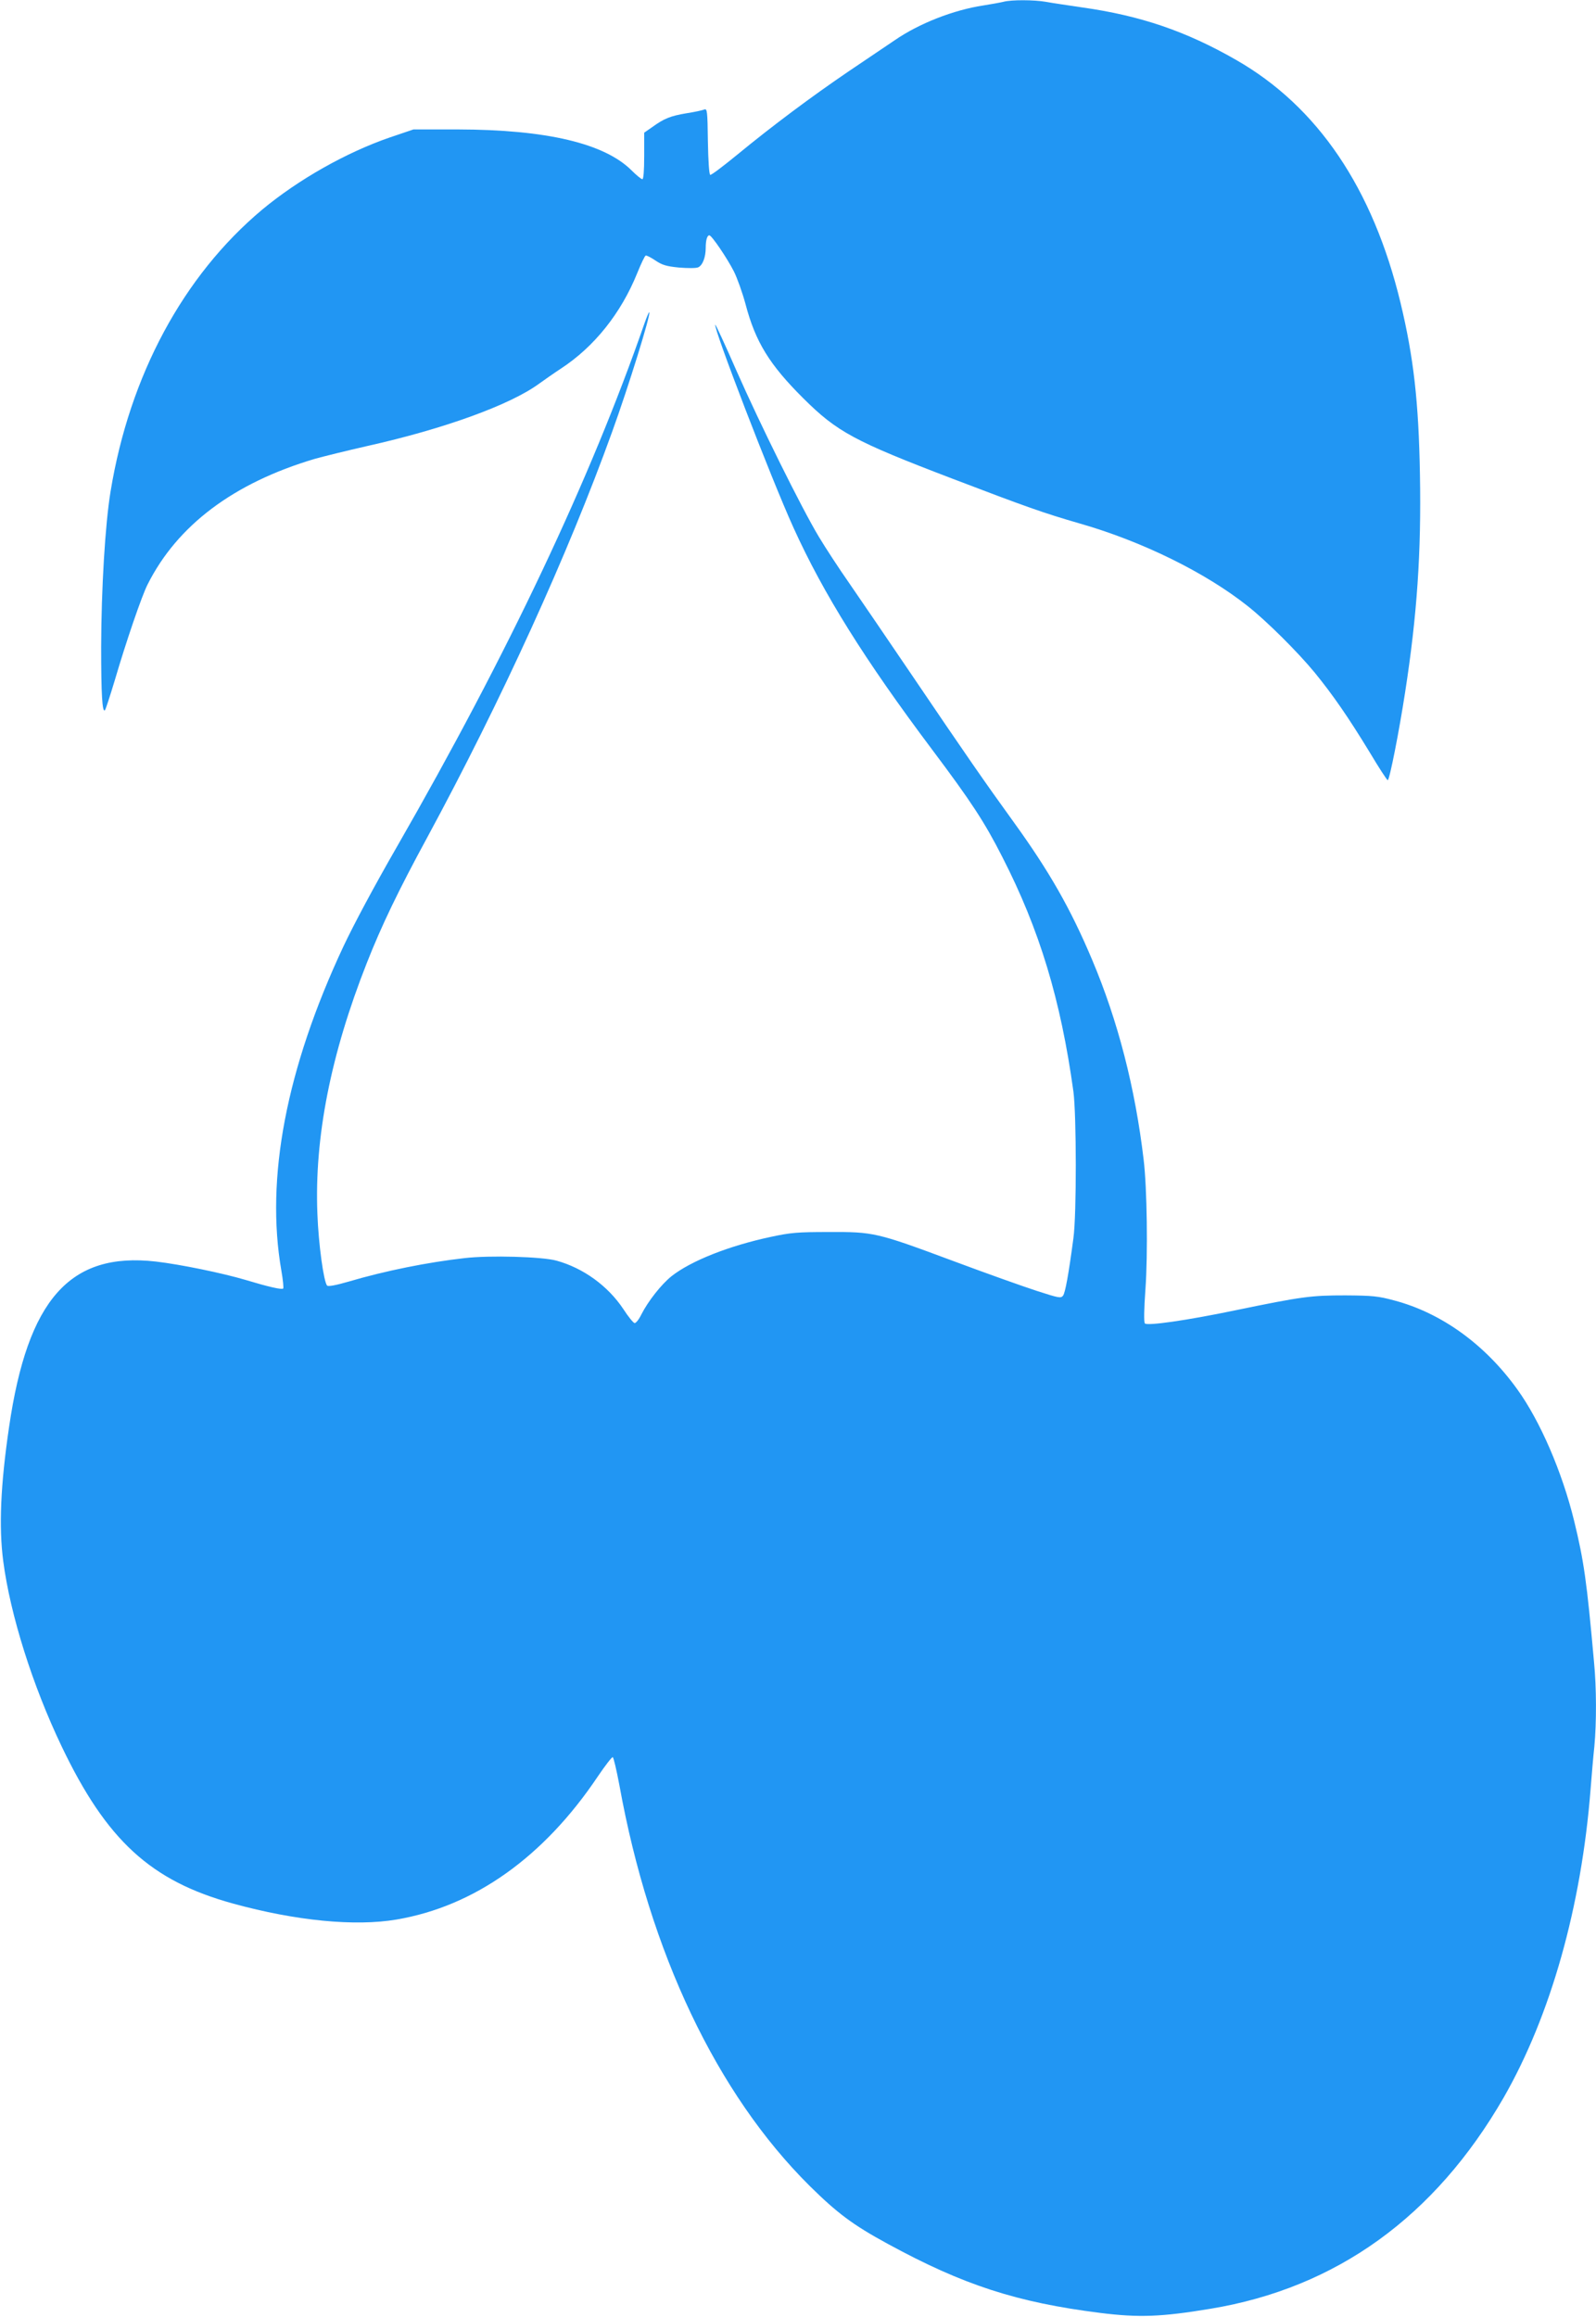
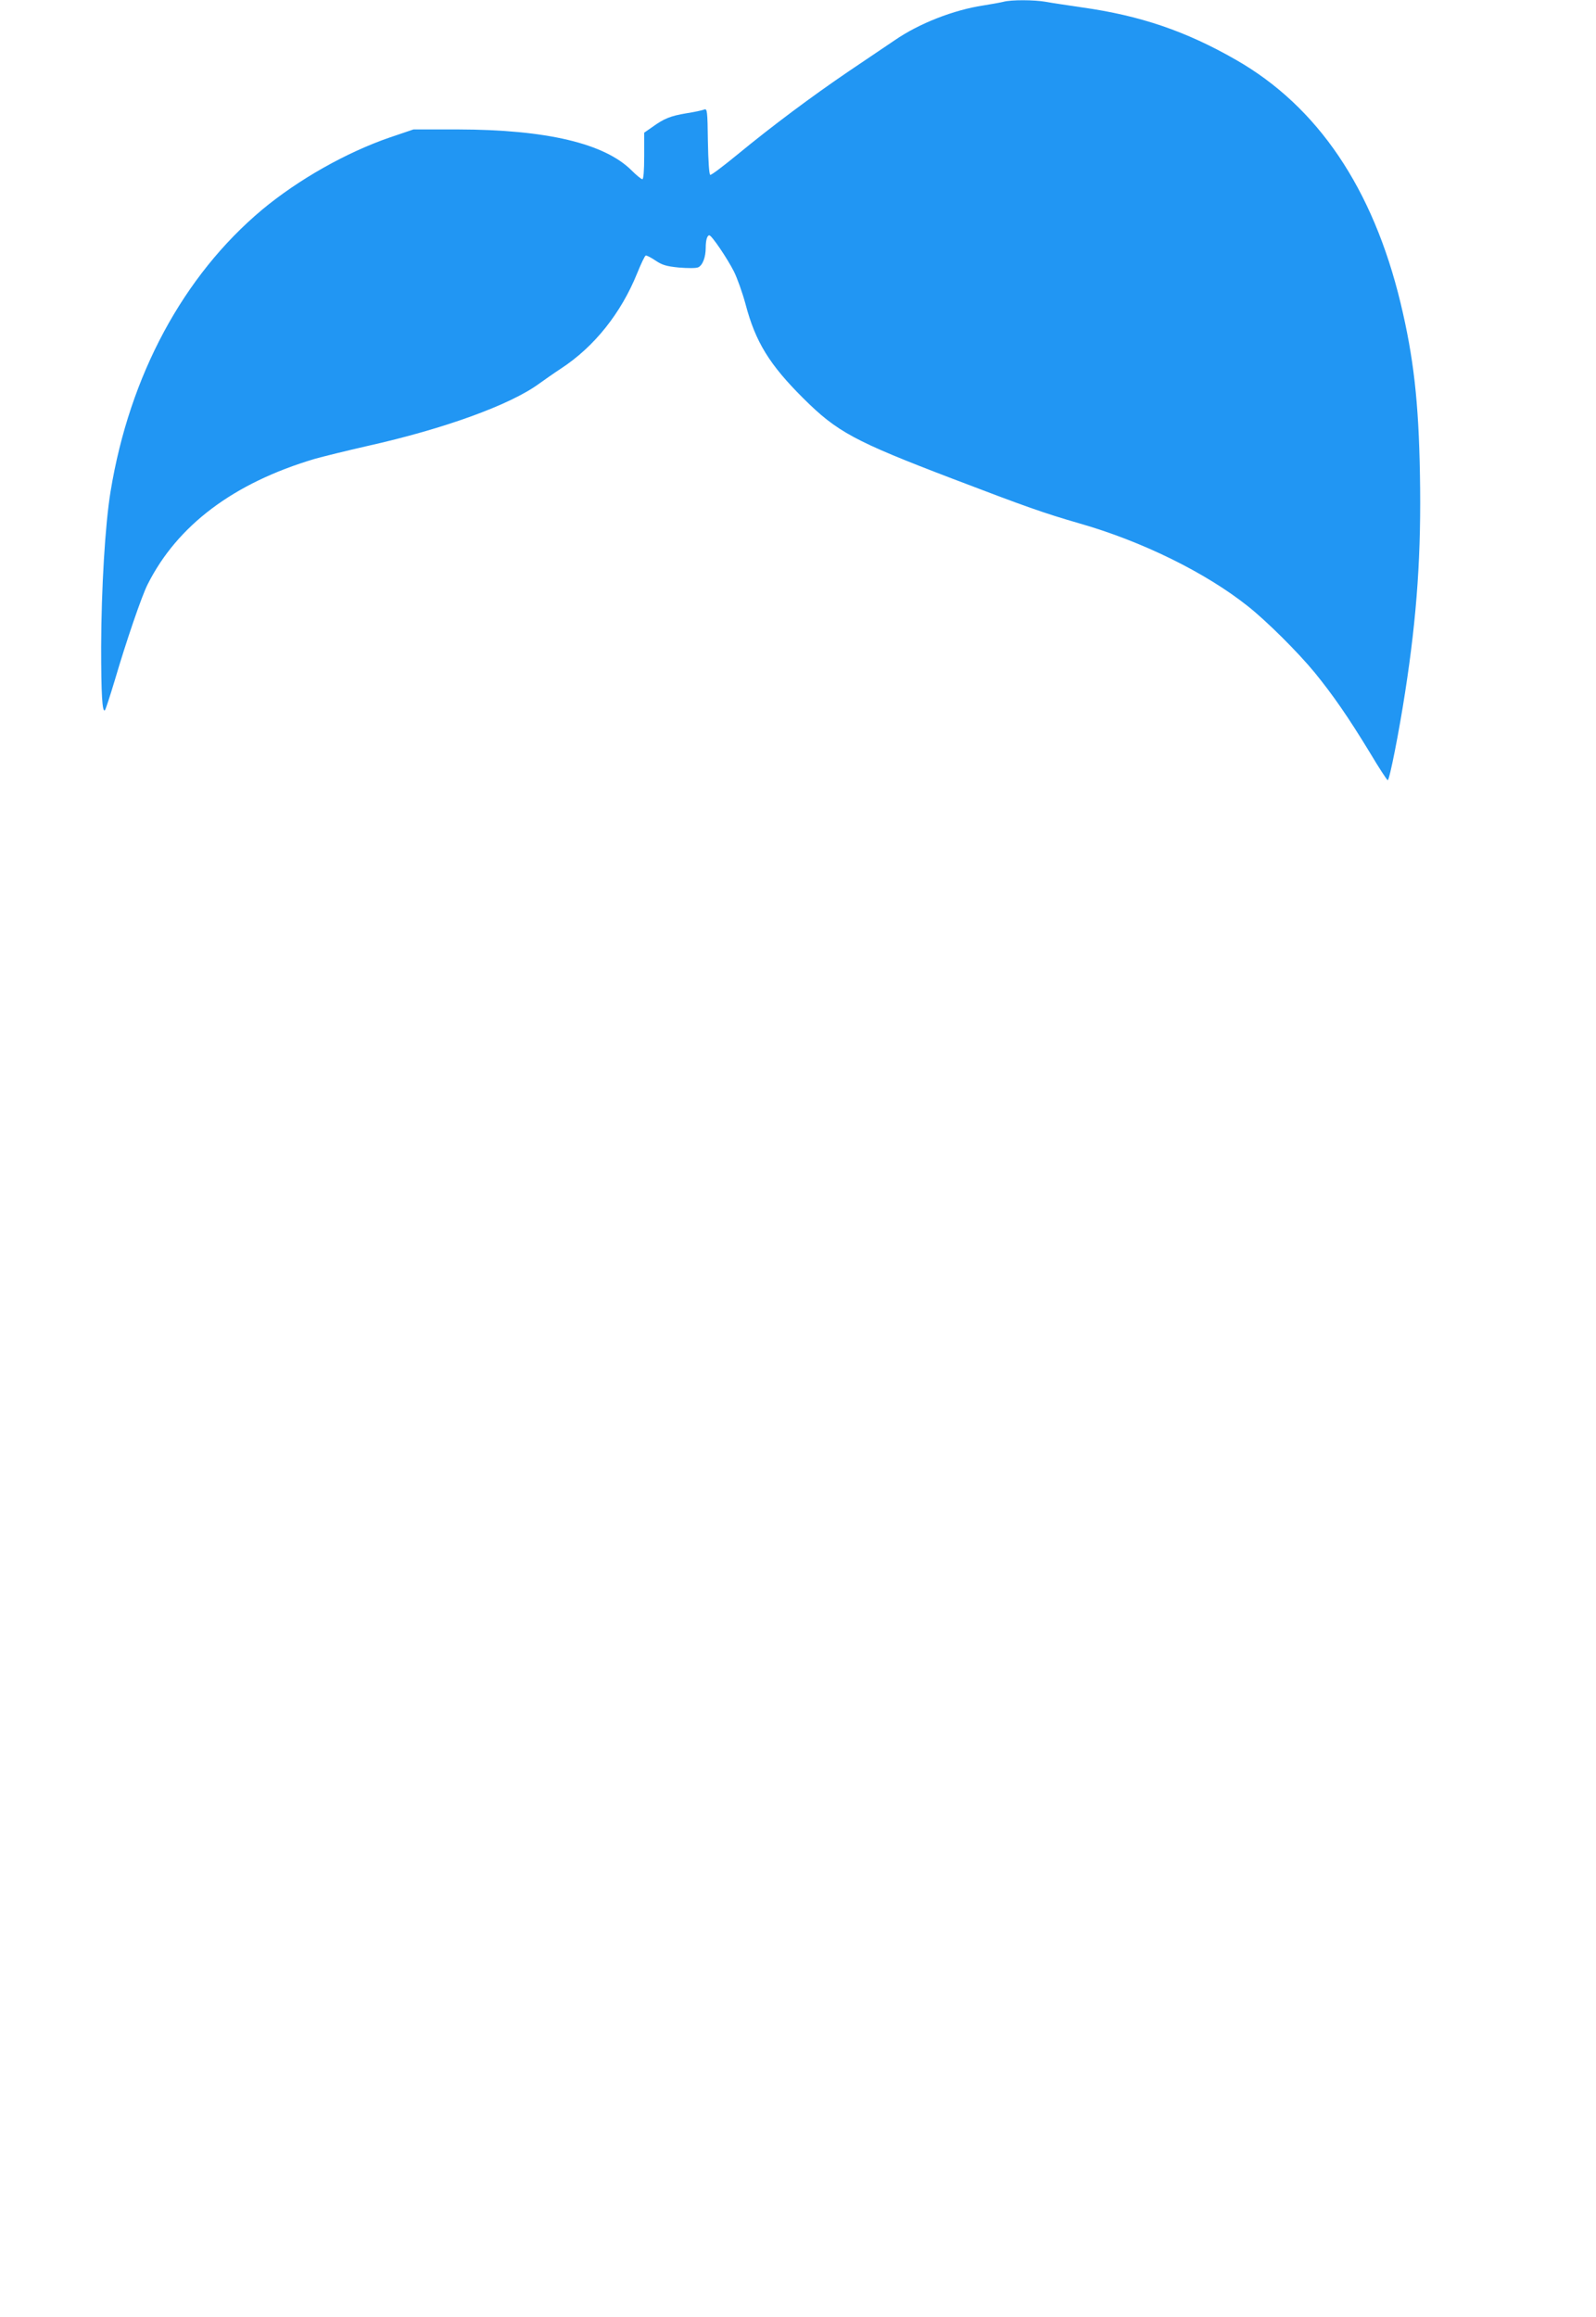
<svg xmlns="http://www.w3.org/2000/svg" version="1.0" width="882pt" height="1280pt" viewBox="0 0 882 1280" preserveAspectRatio="xMidYMid meet">
  <g transform="translate(0,1280) scale(0.1,-0.1)" fill="#2196f3" stroke="none">
    <path d="M5545 12790 c-16 -4 -66 -13 -110 -20 -165 -25 -355 -99 -490 -192 -44 -30 -159 -107 -255 -172 -209 -142 -424 -303 -615 -460 -77 -63 -144 -114 -150 -112 -6 2 -11 75 -13 185 -2 169 -4 182 -20 176 -9 -4 -54 -14 -100 -21 -88 -15 -121 -28 -189 -77 l-43 -30 0 -129 c0 -82 -4 -128 -10 -128 -6 0 -33 22 -59 48 -150 150 -471 226 -961 227 l-245 0 -130 -44 c-241 -83 -505 -232 -706 -399 -436 -365 -733 -916 -838 -1557 -30 -182 -51 -536 -52 -858 0 -260 6 -367 21 -350 4 4 28 78 54 164 63 215 150 469 182 531 164 326 475 560 923 693 46 13 176 45 290 71 426 95 792 228 951 345 25 18 79 56 120 83 184 120 332 306 421 526 21 52 42 96 47 98 6 2 30 -11 54 -27 37 -25 60 -32 130 -39 50 -4 94 -4 106 1 25 11 42 56 42 108 0 42 8 69 20 69 13 0 99 -127 136 -200 18 -36 47 -117 64 -180 55 -209 132 -334 319 -520 187 -186 281 -237 826 -445 406 -155 502 -189 699 -246 347 -99 698 -272 931 -457 104 -82 276 -253 370 -367 101 -124 185 -245 305 -442 50 -84 95 -153 99 -153 10 0 63 270 96 485 66 424 90 775 82 1205 -7 401 -35 646 -107 946 -153 634 -458 1085 -909 1343 -277 159 -530 245 -851 290 -80 12 -170 25 -201 31 -63 11 -190 12 -234 0z" />
-     <path d="M3561 11012 c-298 -858 -752 -1819 -1366 -2887 -130 -226 -240 -432 -298 -555 -315 -673 -431 -1279 -342 -1790 9 -51 13 -95 10 -98 -7 -8 -84 10 -210 48 -125 37 -357 85 -494 101 -475 54 -708 -209 -811 -915 -47 -319 -57 -552 -32 -741 39 -297 162 -686 322 -1021 249 -521 493 -745 949 -870 346 -95 673 -127 902 -88 431 73 814 345 1113 791 40 59 77 107 82 106 5 -1 21 -71 37 -155 167 -924 538 -1704 1051 -2213 153 -151 238 -215 431 -320 418 -228 714 -324 1175 -382 215 -27 339 -22 610 23 696 115 1240 508 1620 1167 259 452 429 1053 480 1702 6 77 15 184 21 238 12 129 12 323 -2 466 -40 448 -56 558 -110 780 -66 269 -187 550 -314 726 -178 248 -419 422 -680 491 -89 24 -119 27 -270 28 -190 0 -238 -6 -611 -83 -269 -56 -483 -86 -497 -72 -6 6 -5 77 3 189 14 194 9 561 -10 717 -47 396 -142 766 -285 1104 -119 282 -236 487 -434 761 -157 217 -262 368 -568 820 -132 195 -286 420 -341 500 -56 80 -131 195 -167 255 -95 158 -323 618 -455 917 -62 142 -115 256 -117 254 -13 -13 308 -848 432 -1121 165 -364 393 -729 767 -1227 214 -285 289 -399 387 -592 206 -402 323 -789 393 -1296 17 -128 18 -681 0 -810 -27 -203 -45 -300 -57 -317 -12 -16 -22 -14 -146 26 -74 24 -282 98 -464 166 -422 157 -437 160 -685 159 -172 0 -210 -3 -321 -27 -230 -49 -440 -132 -548 -217 -56 -45 -129 -137 -167 -212 -13 -27 -30 -48 -37 -47 -6 0 -35 35 -62 77 -85 128 -221 227 -370 268 -80 22 -369 30 -507 14 -204 -23 -439 -70 -642 -130 -69 -20 -112 -28 -118 -22 -19 19 -48 230 -54 397 -17 423 74 881 273 1385 81 206 175 401 332 690 412 761 780 1568 1024 2245 90 248 215 651 205 660 -2 2 -14 -26 -27 -63z" />
  </g>
</svg>